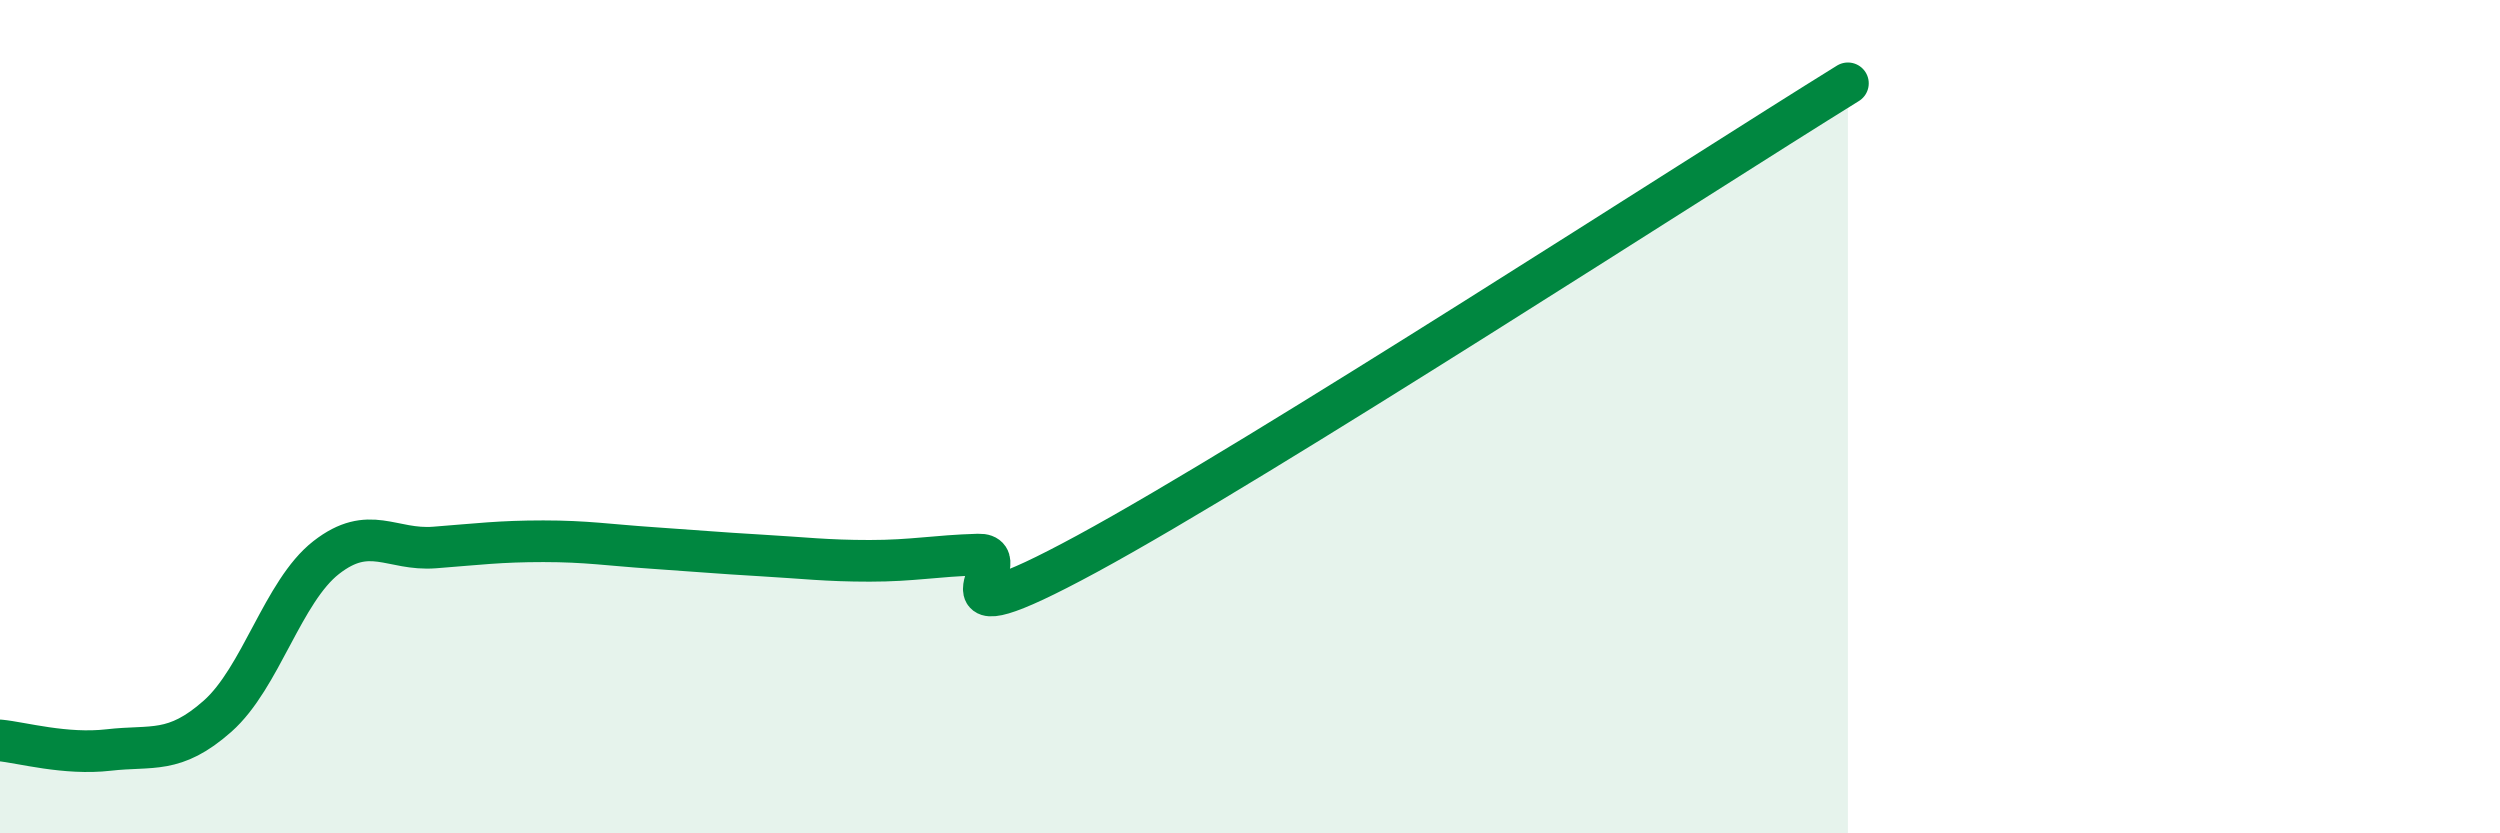
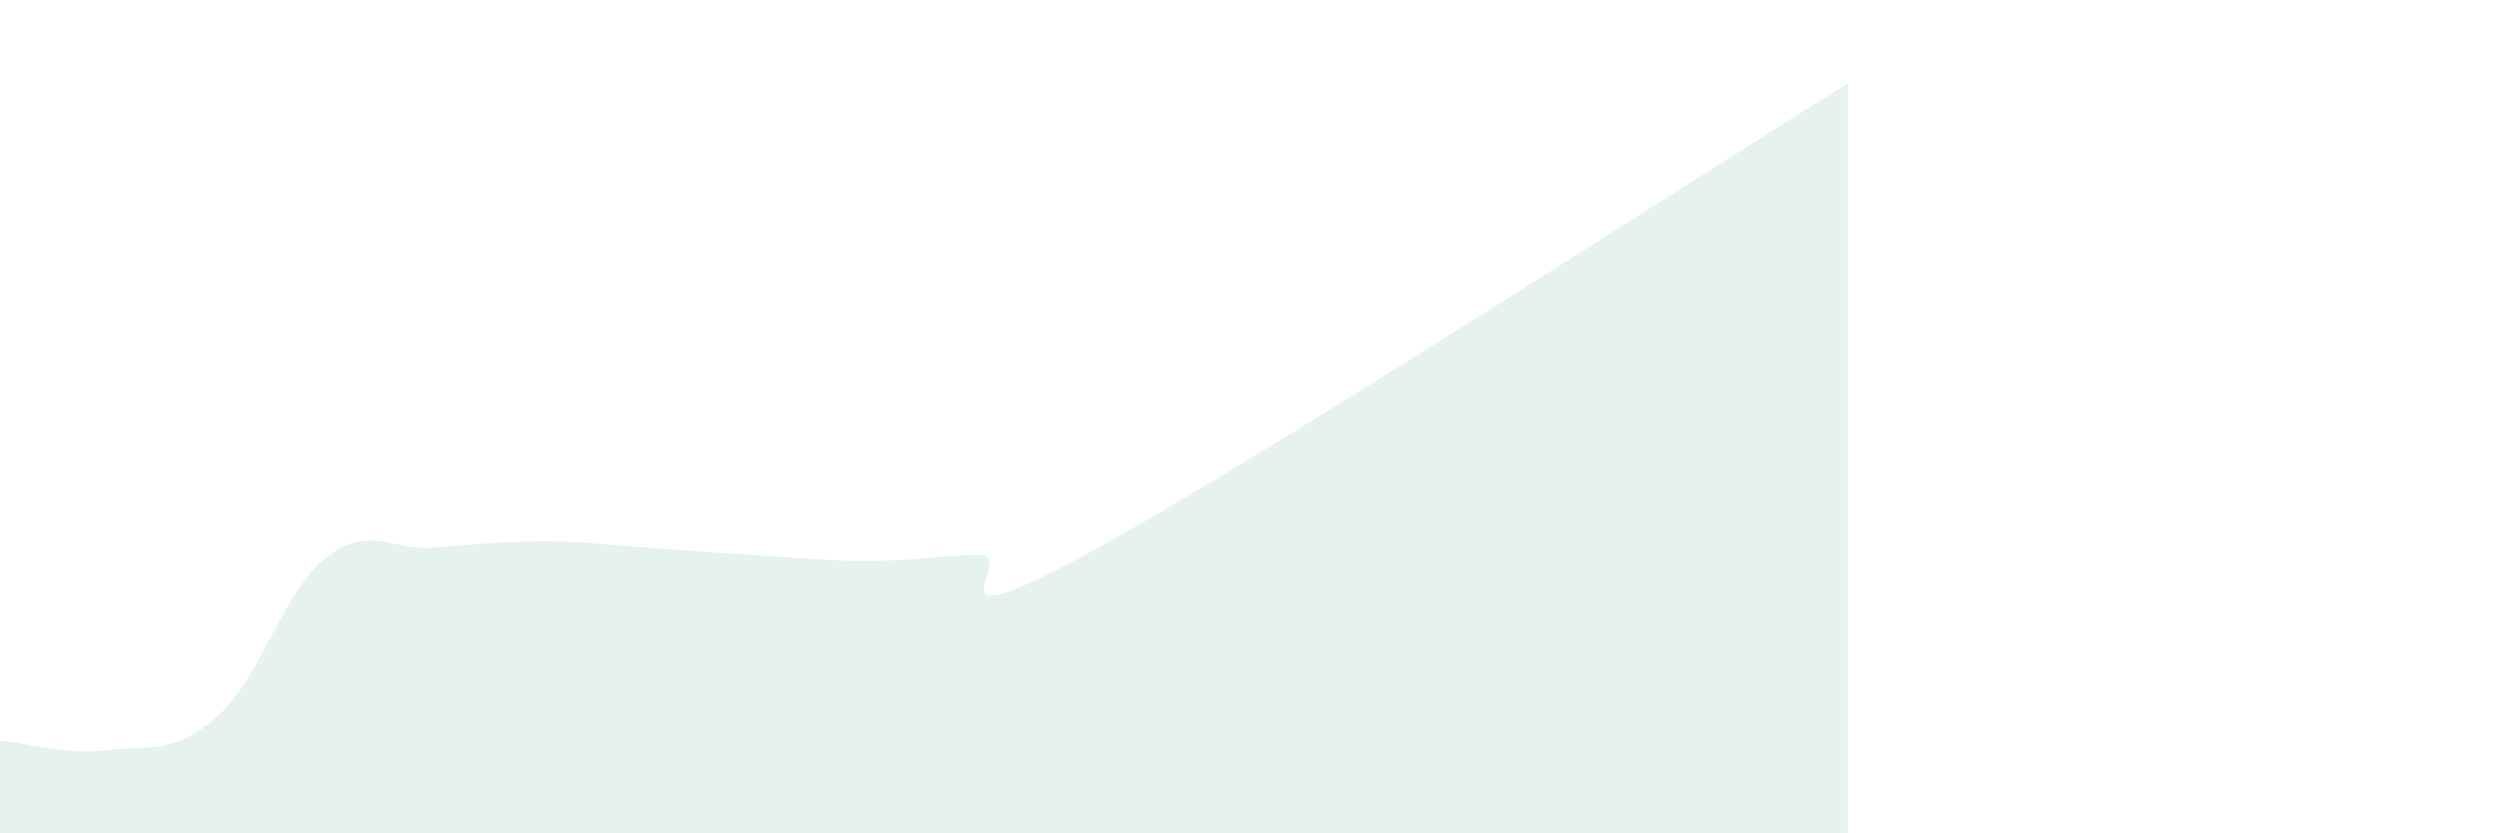
<svg xmlns="http://www.w3.org/2000/svg" width="60" height="20" viewBox="0 0 60 20">
  <path d="M 0,17.77 C 0.52,17.82 1.57,18.12 2.61,18 C 3.65,17.88 4.18,18.11 5.22,17.19 C 6.26,16.27 6.79,14.19 7.83,13.38 C 8.87,12.57 9.39,13.22 10.43,13.14 C 11.47,13.06 12,12.99 13.04,12.99 C 14.08,12.99 14.61,13.08 15.65,13.15 C 16.69,13.22 17.22,13.27 18.26,13.33 C 19.3,13.39 19.83,13.46 20.87,13.46 C 21.91,13.46 22.44,13.34 23.48,13.31 C 24.52,13.28 21.92,15.55 26.09,13.29 C 30.26,11.03 40.7,4.26 44.35,2L44.35 20L0 20Z" fill="#008740" opacity="0.1" stroke-linecap="round" stroke-linejoin="round" />
-   <path d="M 0,17.77 C 0.52,17.82 1.57,18.12 2.61,18 C 3.65,17.88 4.18,18.11 5.22,17.19 C 6.26,16.27 6.79,14.19 7.83,13.38 C 8.87,12.57 9.39,13.22 10.43,13.14 C 11.47,13.06 12,12.99 13.04,12.99 C 14.08,12.99 14.61,13.08 15.65,13.15 C 16.69,13.22 17.22,13.27 18.26,13.33 C 19.3,13.39 19.83,13.46 20.87,13.46 C 21.91,13.46 22.44,13.34 23.48,13.31 C 24.52,13.28 21.92,15.55 26.09,13.29 C 30.26,11.03 40.7,4.26 44.35,2" stroke="#008740" stroke-width="1" fill="none" stroke-linecap="round" stroke-linejoin="round" />
</svg>